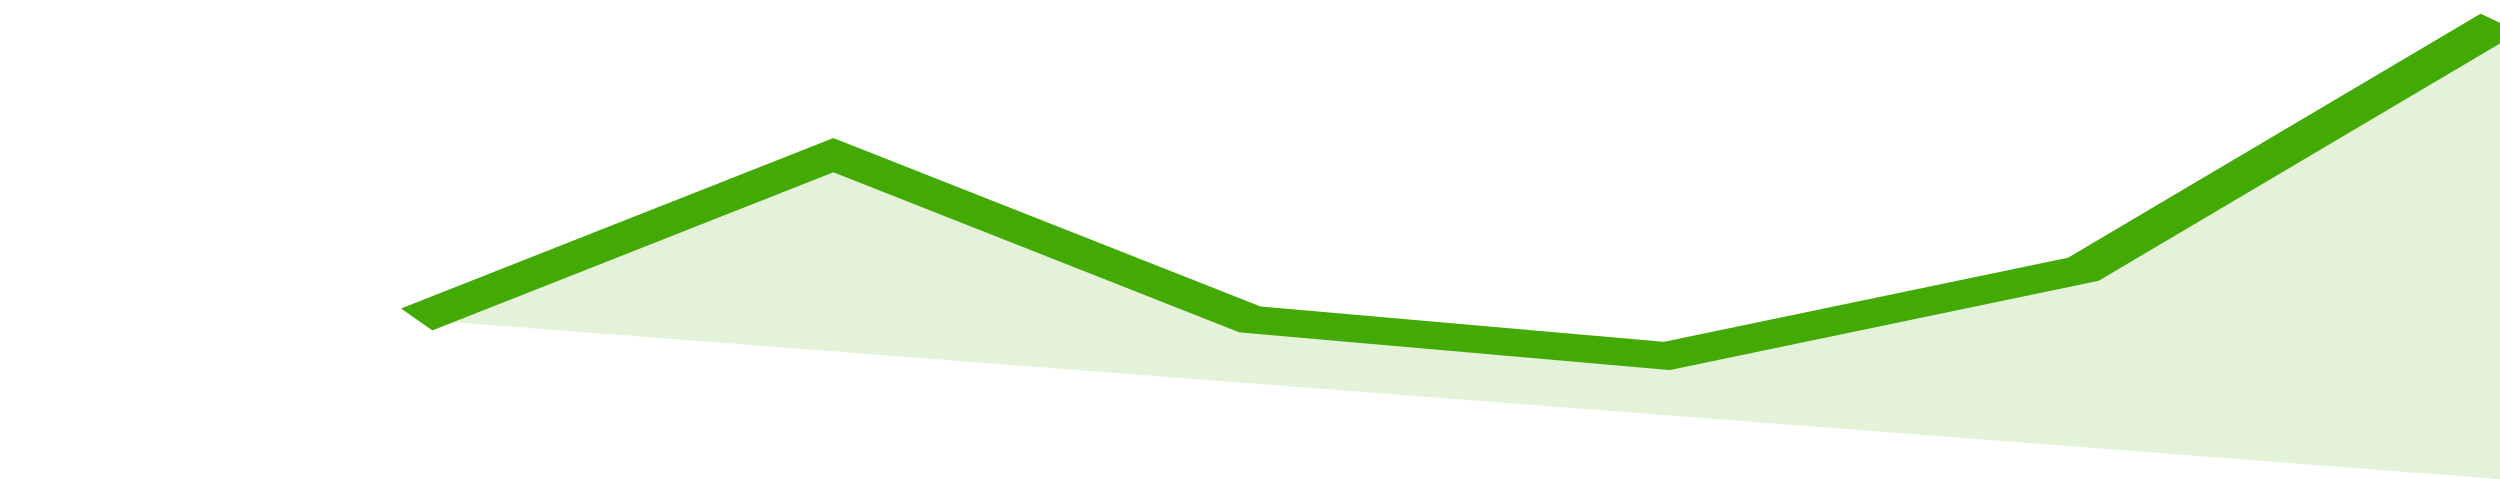
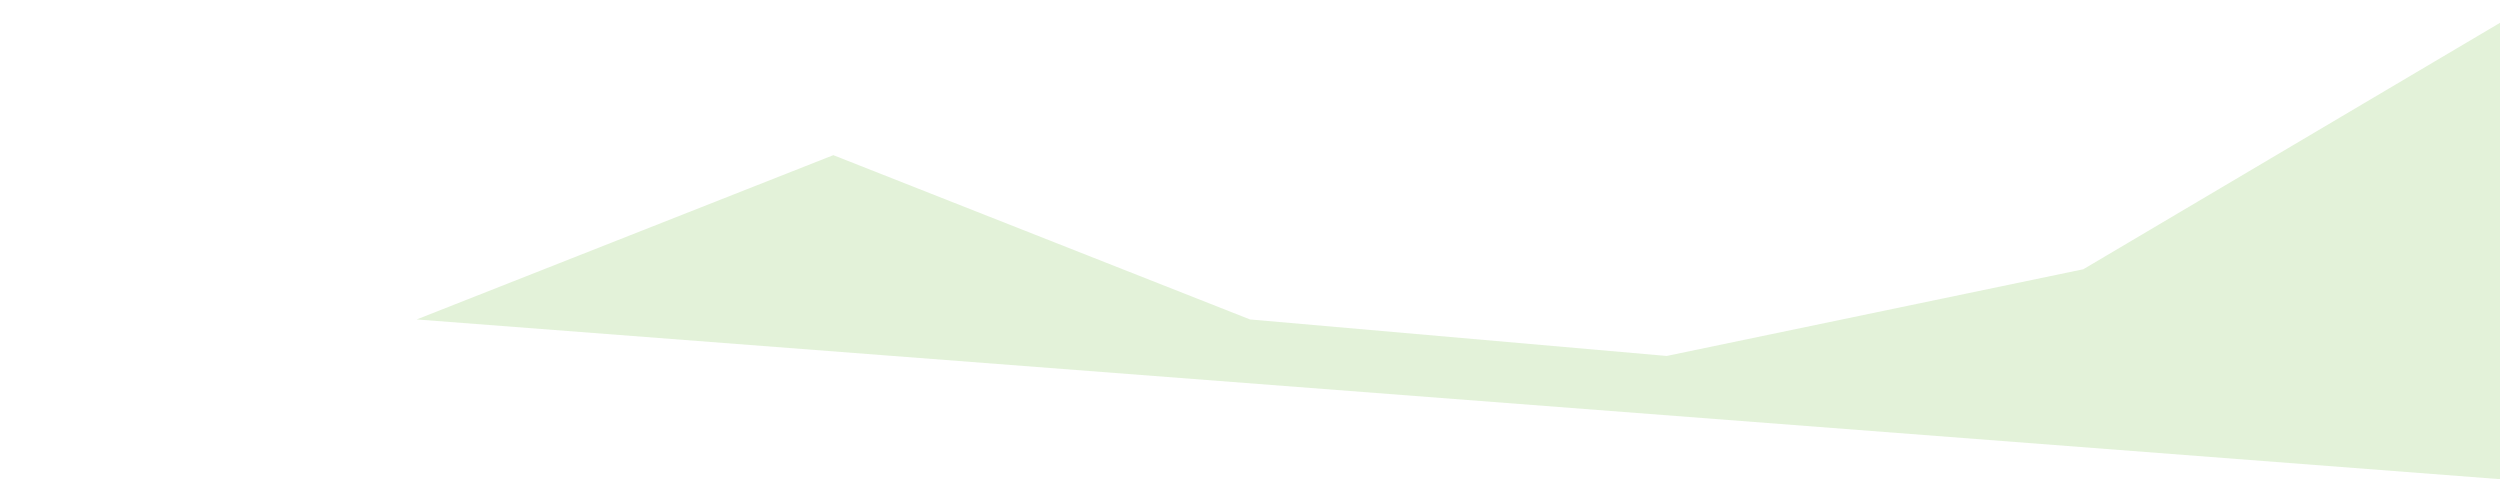
<svg xmlns="http://www.w3.org/2000/svg" viewBox="0 0 288 105" width="120" height="23" preserveAspectRatio="none">
-   <polyline fill="none" stroke="#43AA05" stroke-width="6" points="48, 70 96, 34 144, 70 192, 78 240, 59 288, 5 288, 5 "> </polyline>
  <polygon fill="#43AA05" opacity="0.15" points="48, 70 96, 34 144, 70 192, 78 240, 59 288, 5 288, 105 " />
</svg>